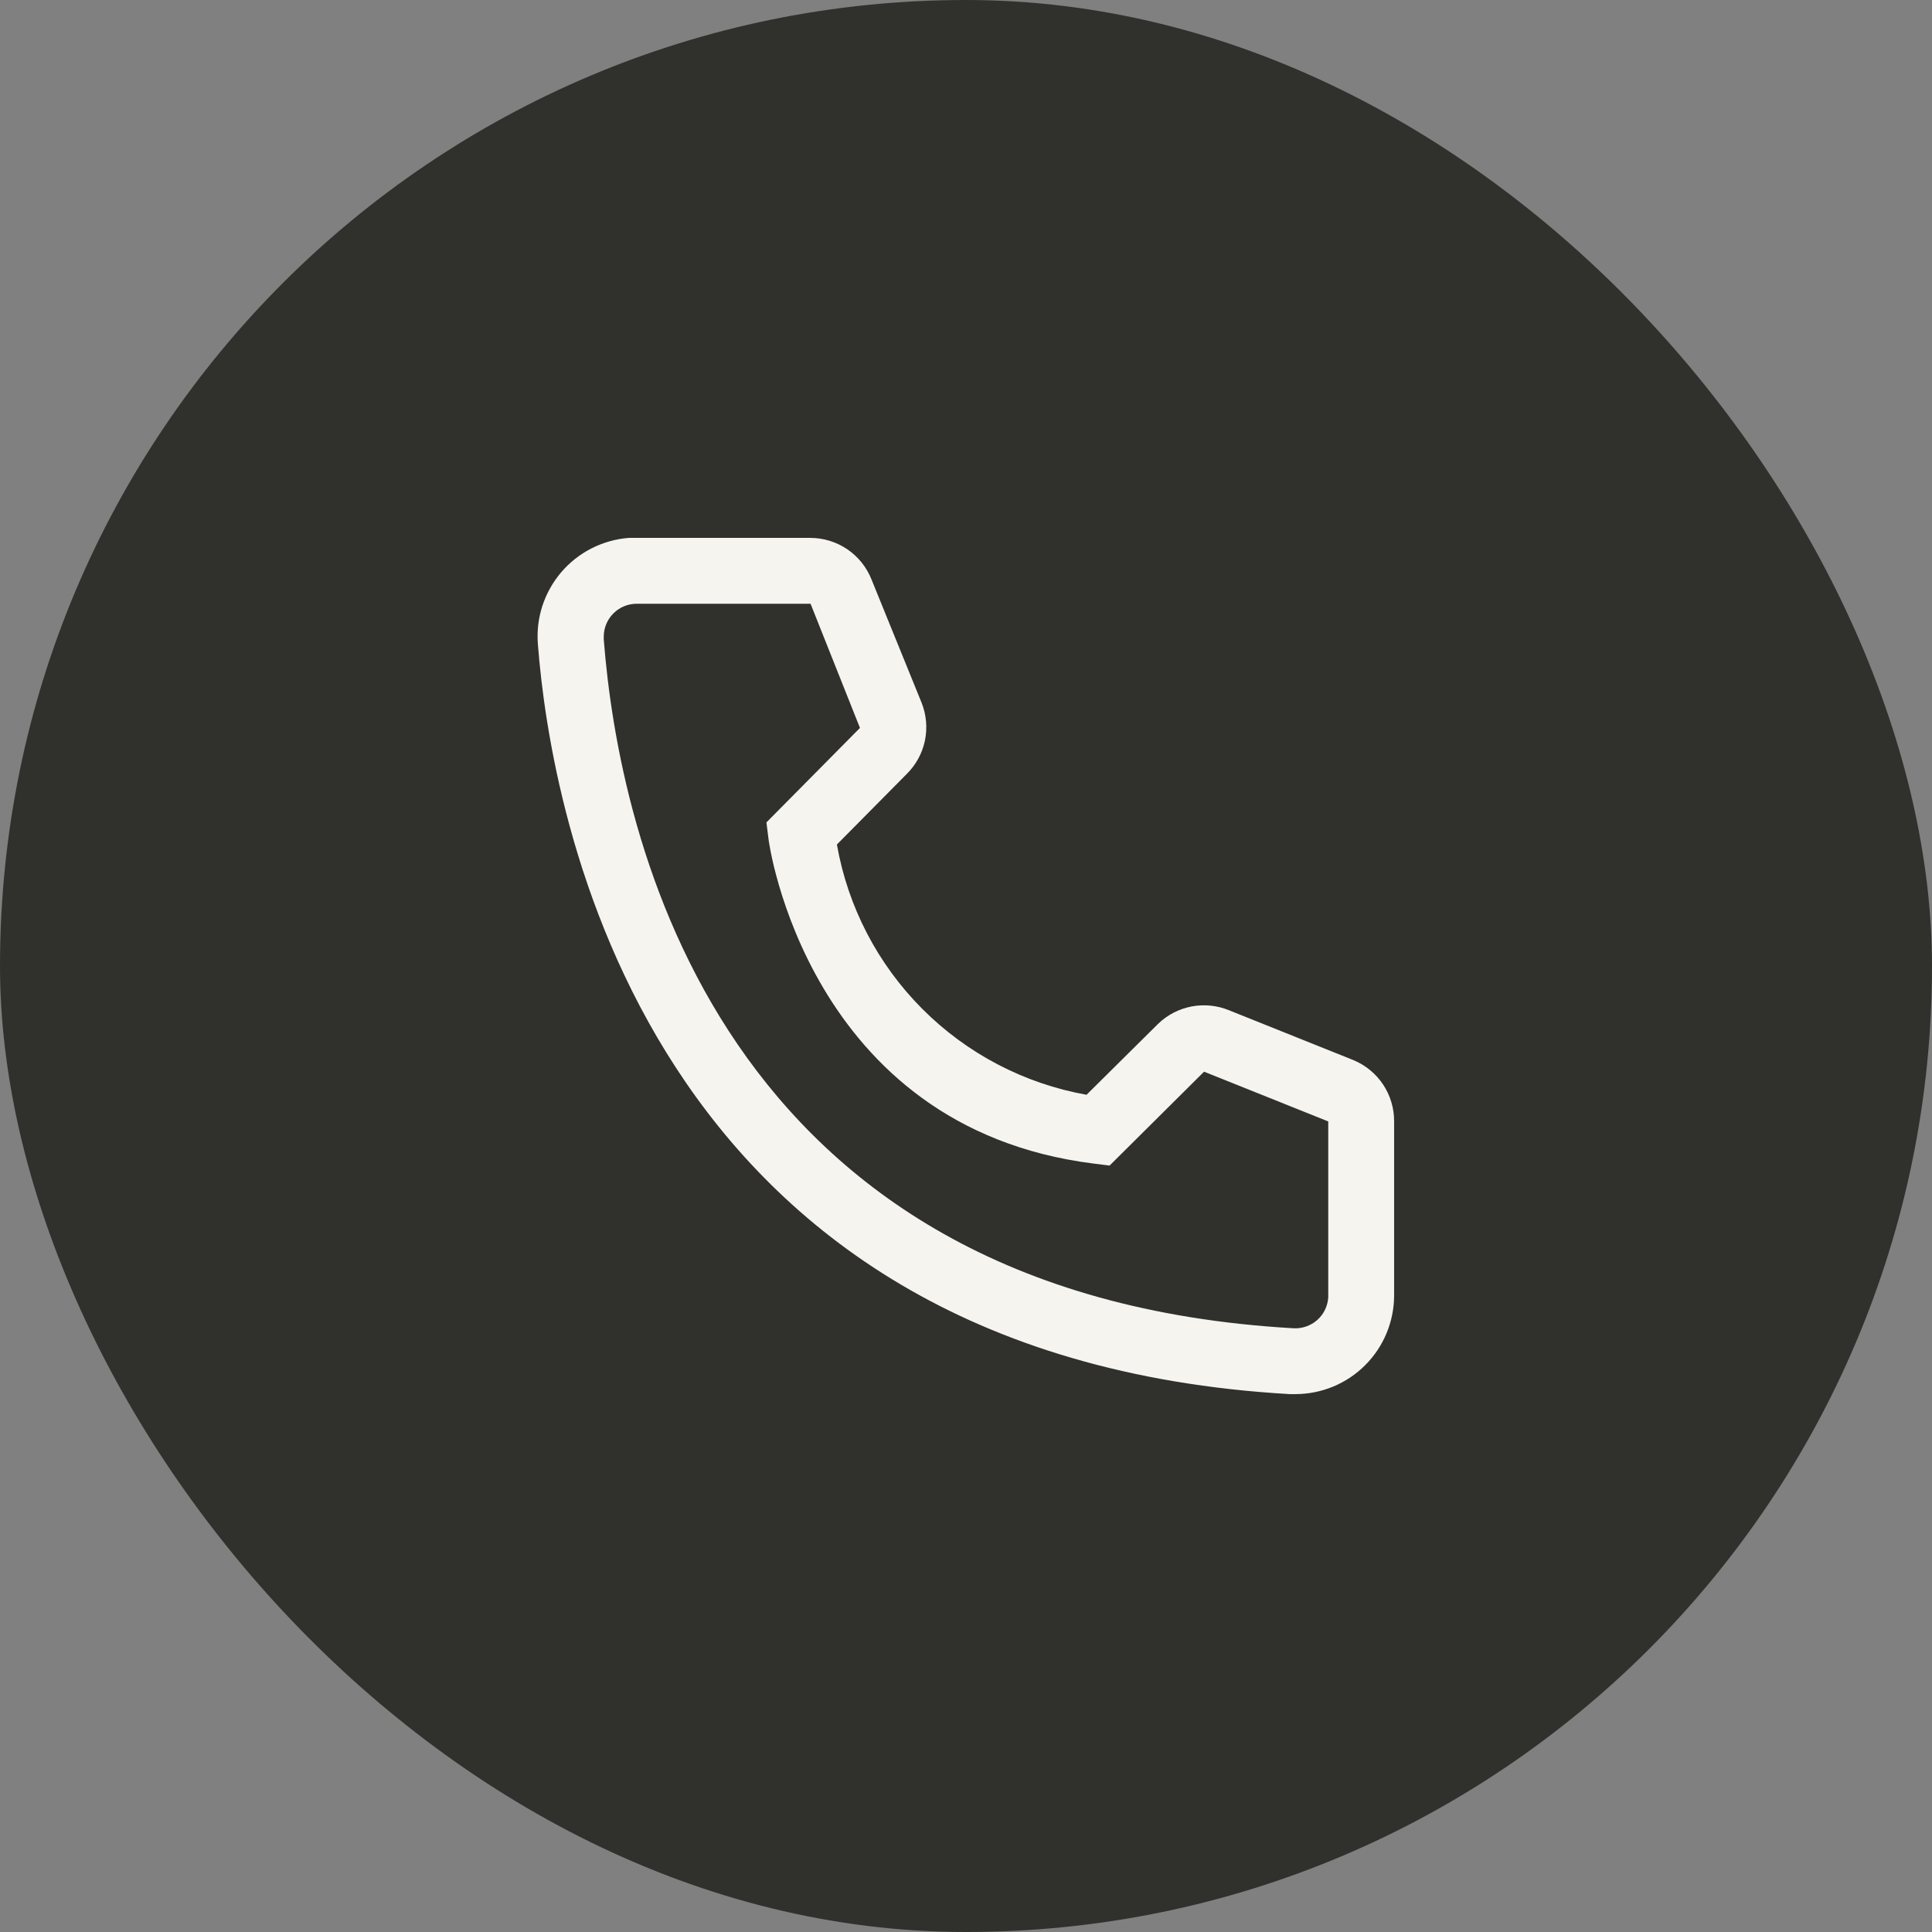
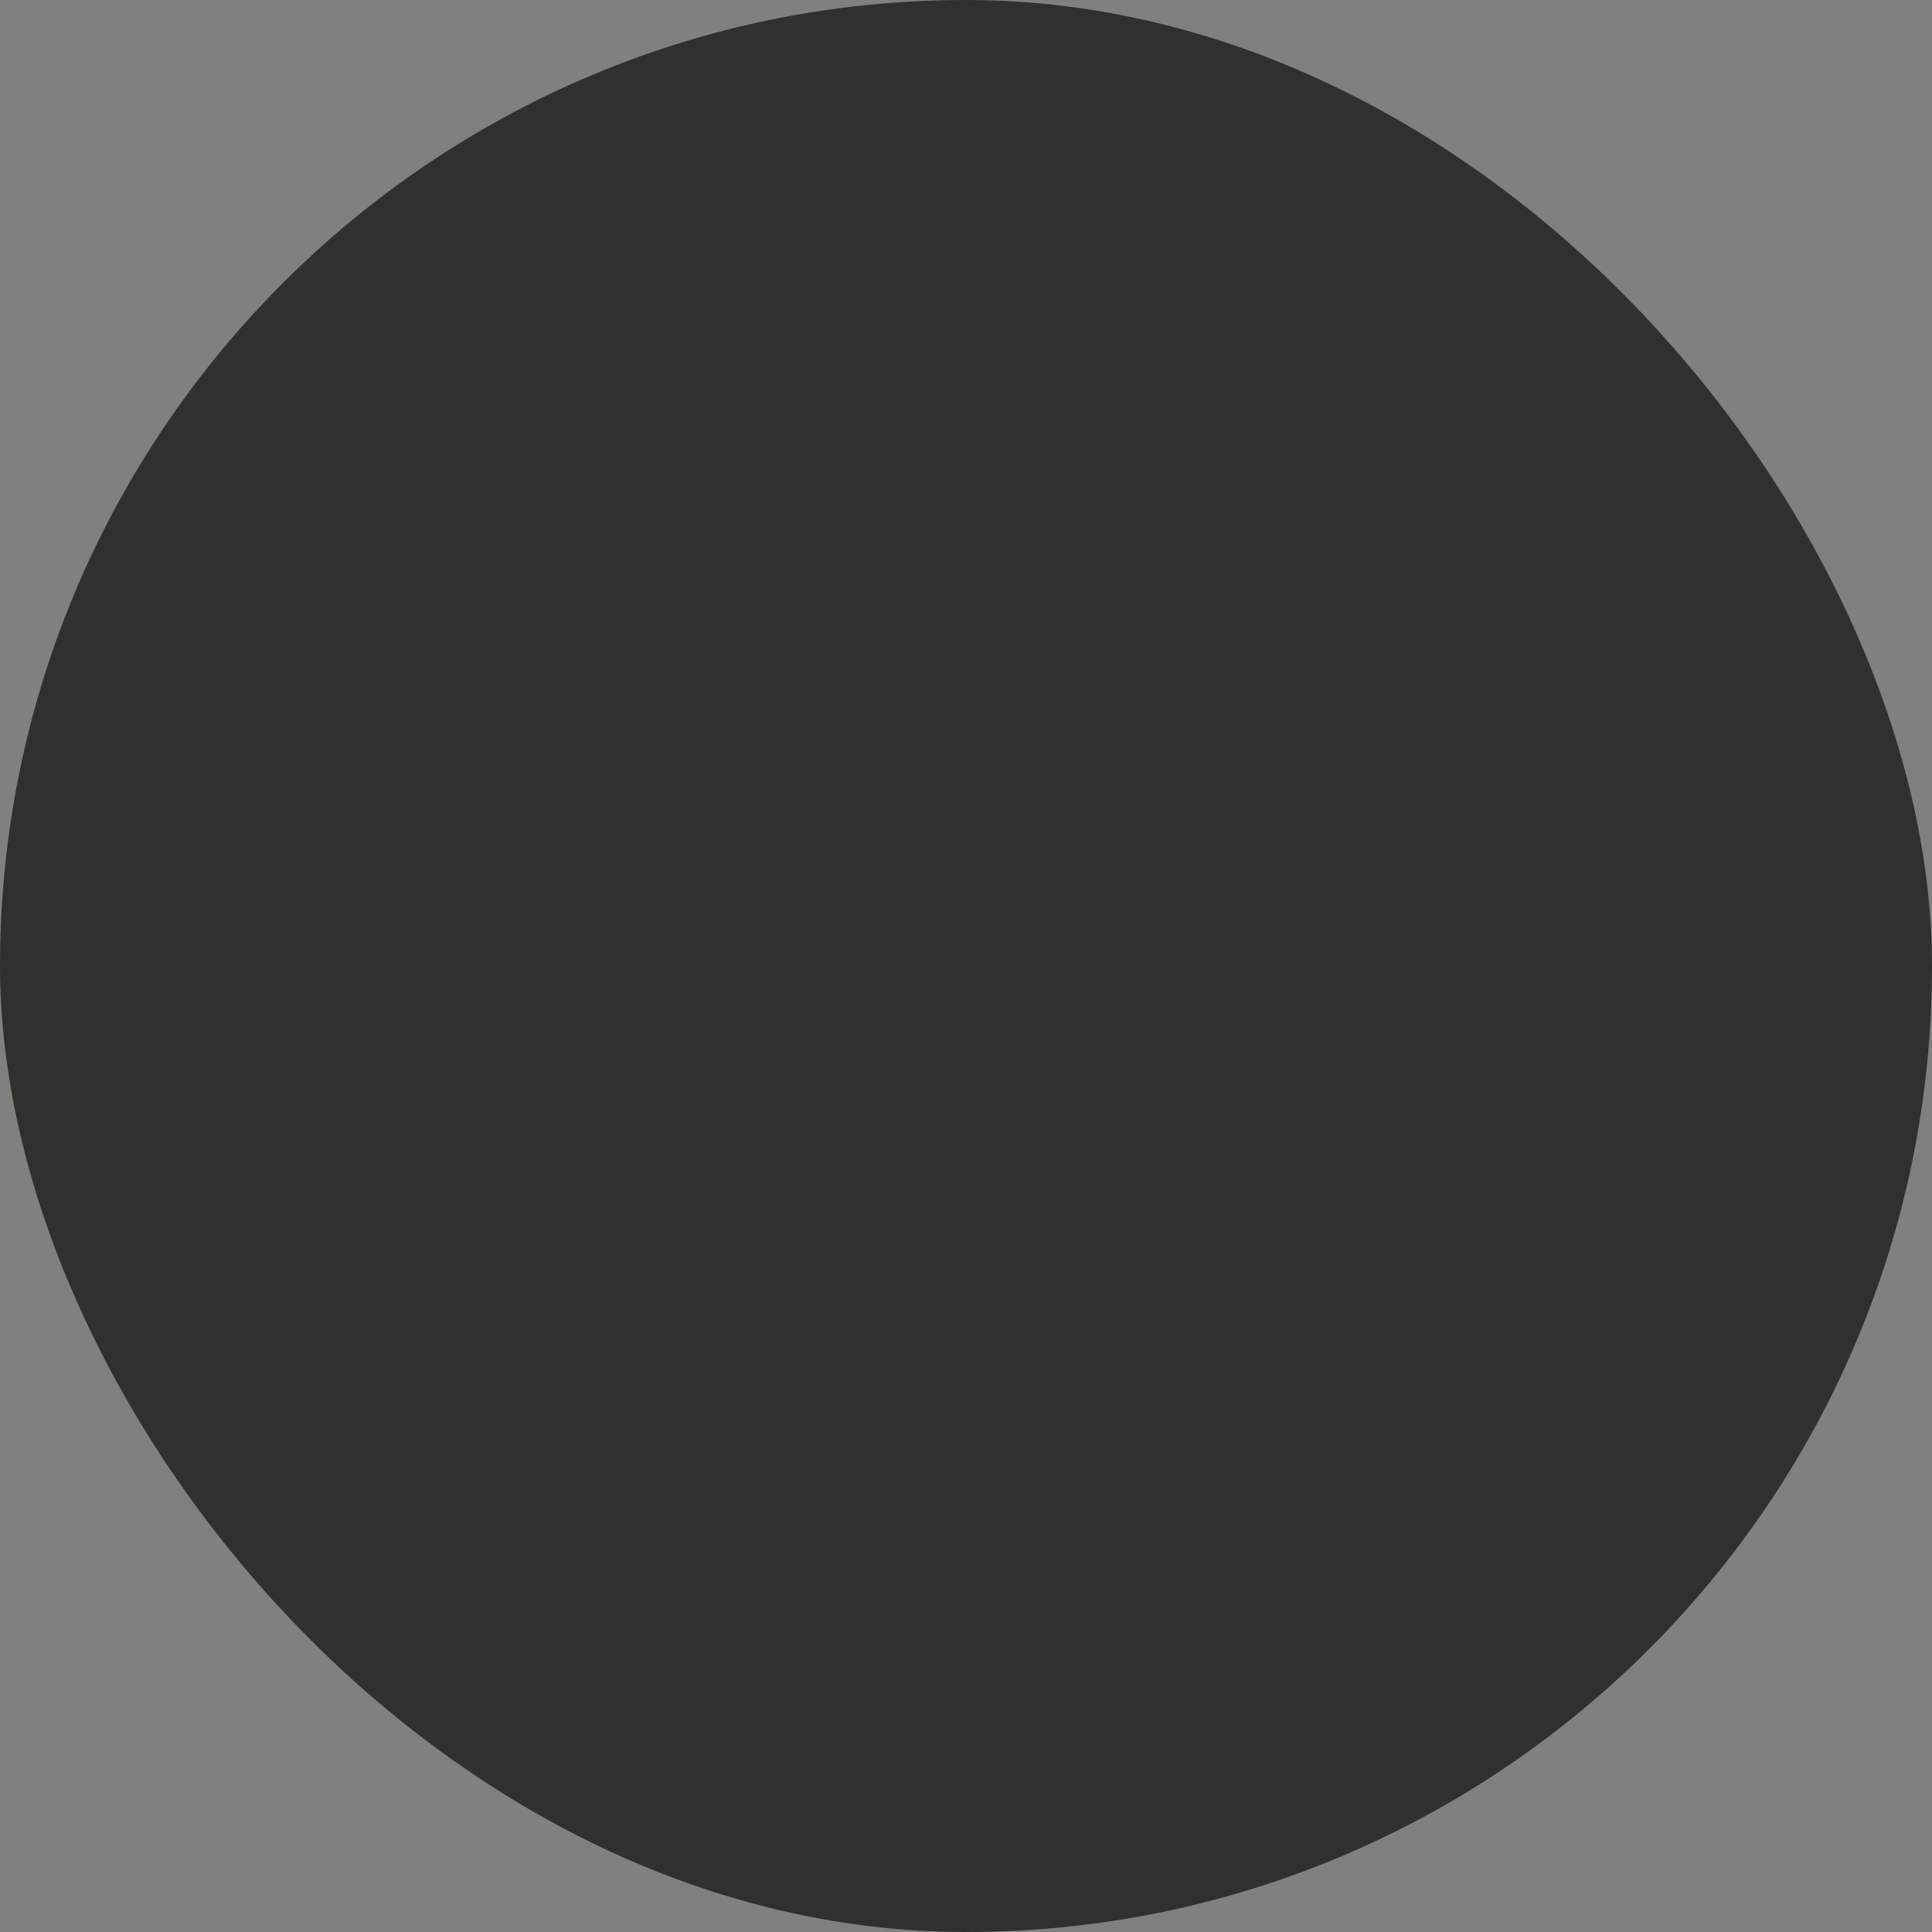
<svg xmlns="http://www.w3.org/2000/svg" width="44" height="44" viewBox="0 0 44 44" fill="none">
  <rect x="0" y="0" width="44" height="44" fill="#808080" stroke="none" />
  <rect width="44" height="44" rx="22" fill="#30302D" />
-   <path d="M29.5 31.75H29.372C14.635 30.902 12.542 18.468 12.25 14.672C12.226 14.377 12.261 14.081 12.352 13.799C12.444 13.518 12.59 13.257 12.782 13.032C12.974 12.807 13.209 12.622 13.473 12.488C13.737 12.354 14.025 12.273 14.32 12.25H18.452C18.753 12.25 19.046 12.34 19.295 12.508C19.544 12.677 19.736 12.916 19.847 13.195L20.987 16C21.097 16.273 21.124 16.572 21.066 16.86C21.007 17.148 20.865 17.412 20.657 17.62L19.06 19.233C19.309 20.651 19.988 21.958 21.005 22.977C22.022 23.997 23.327 24.679 24.745 24.933L26.372 23.32C26.583 23.115 26.85 22.976 27.14 22.921C27.429 22.867 27.728 22.898 28 23.012L30.827 24.145C31.102 24.26 31.337 24.454 31.501 24.702C31.665 24.95 31.752 25.242 31.75 25.54V29.5C31.75 30.097 31.513 30.669 31.091 31.091C30.669 31.513 30.097 31.75 29.5 31.75ZM14.5 13.75C14.301 13.75 14.11 13.829 13.97 13.97C13.829 14.11 13.75 14.301 13.75 14.5V14.56C14.095 19 16.307 29.5 29.455 30.25C29.553 30.256 29.652 30.243 29.745 30.21C29.839 30.178 29.925 30.128 29.999 30.063C30.073 29.997 30.133 29.918 30.176 29.829C30.219 29.74 30.244 29.644 30.25 29.545V25.54L27.422 24.407L25.27 26.545L24.91 26.5C18.385 25.683 17.5 19.157 17.5 19.09L17.455 18.73L19.585 16.578L18.46 13.75H14.5Z" fill="#F6F4EE" />
</svg>